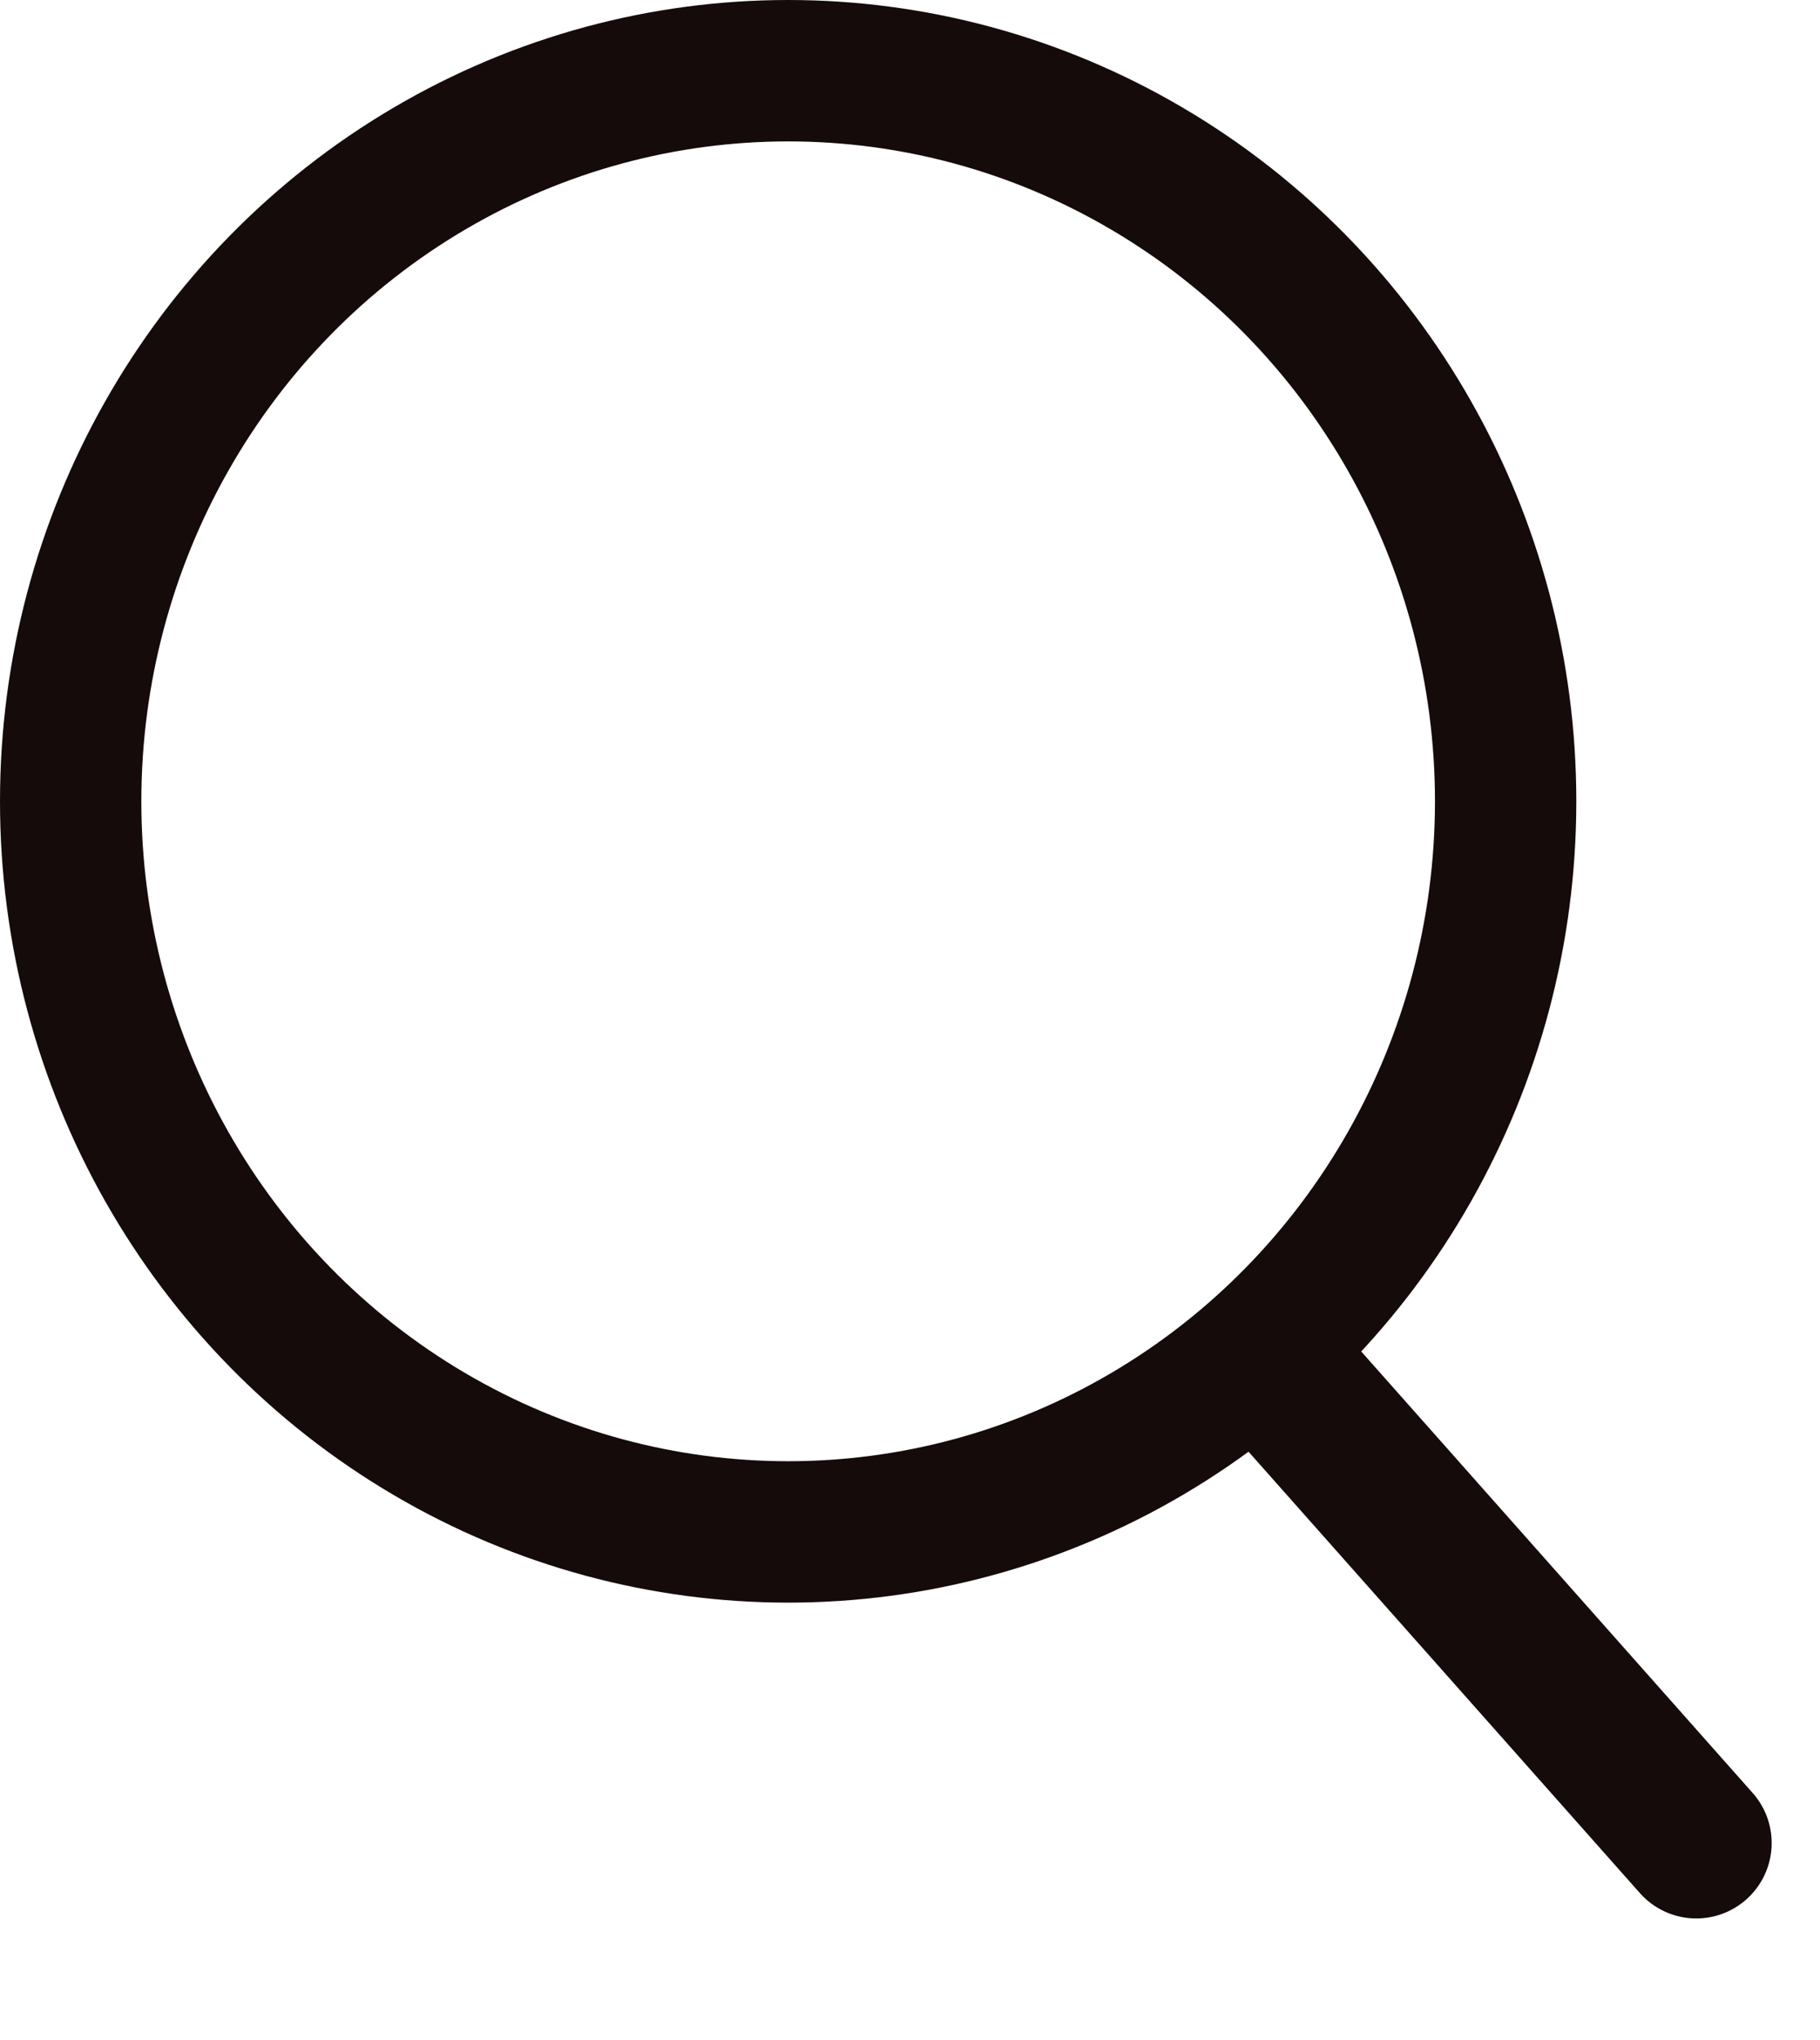
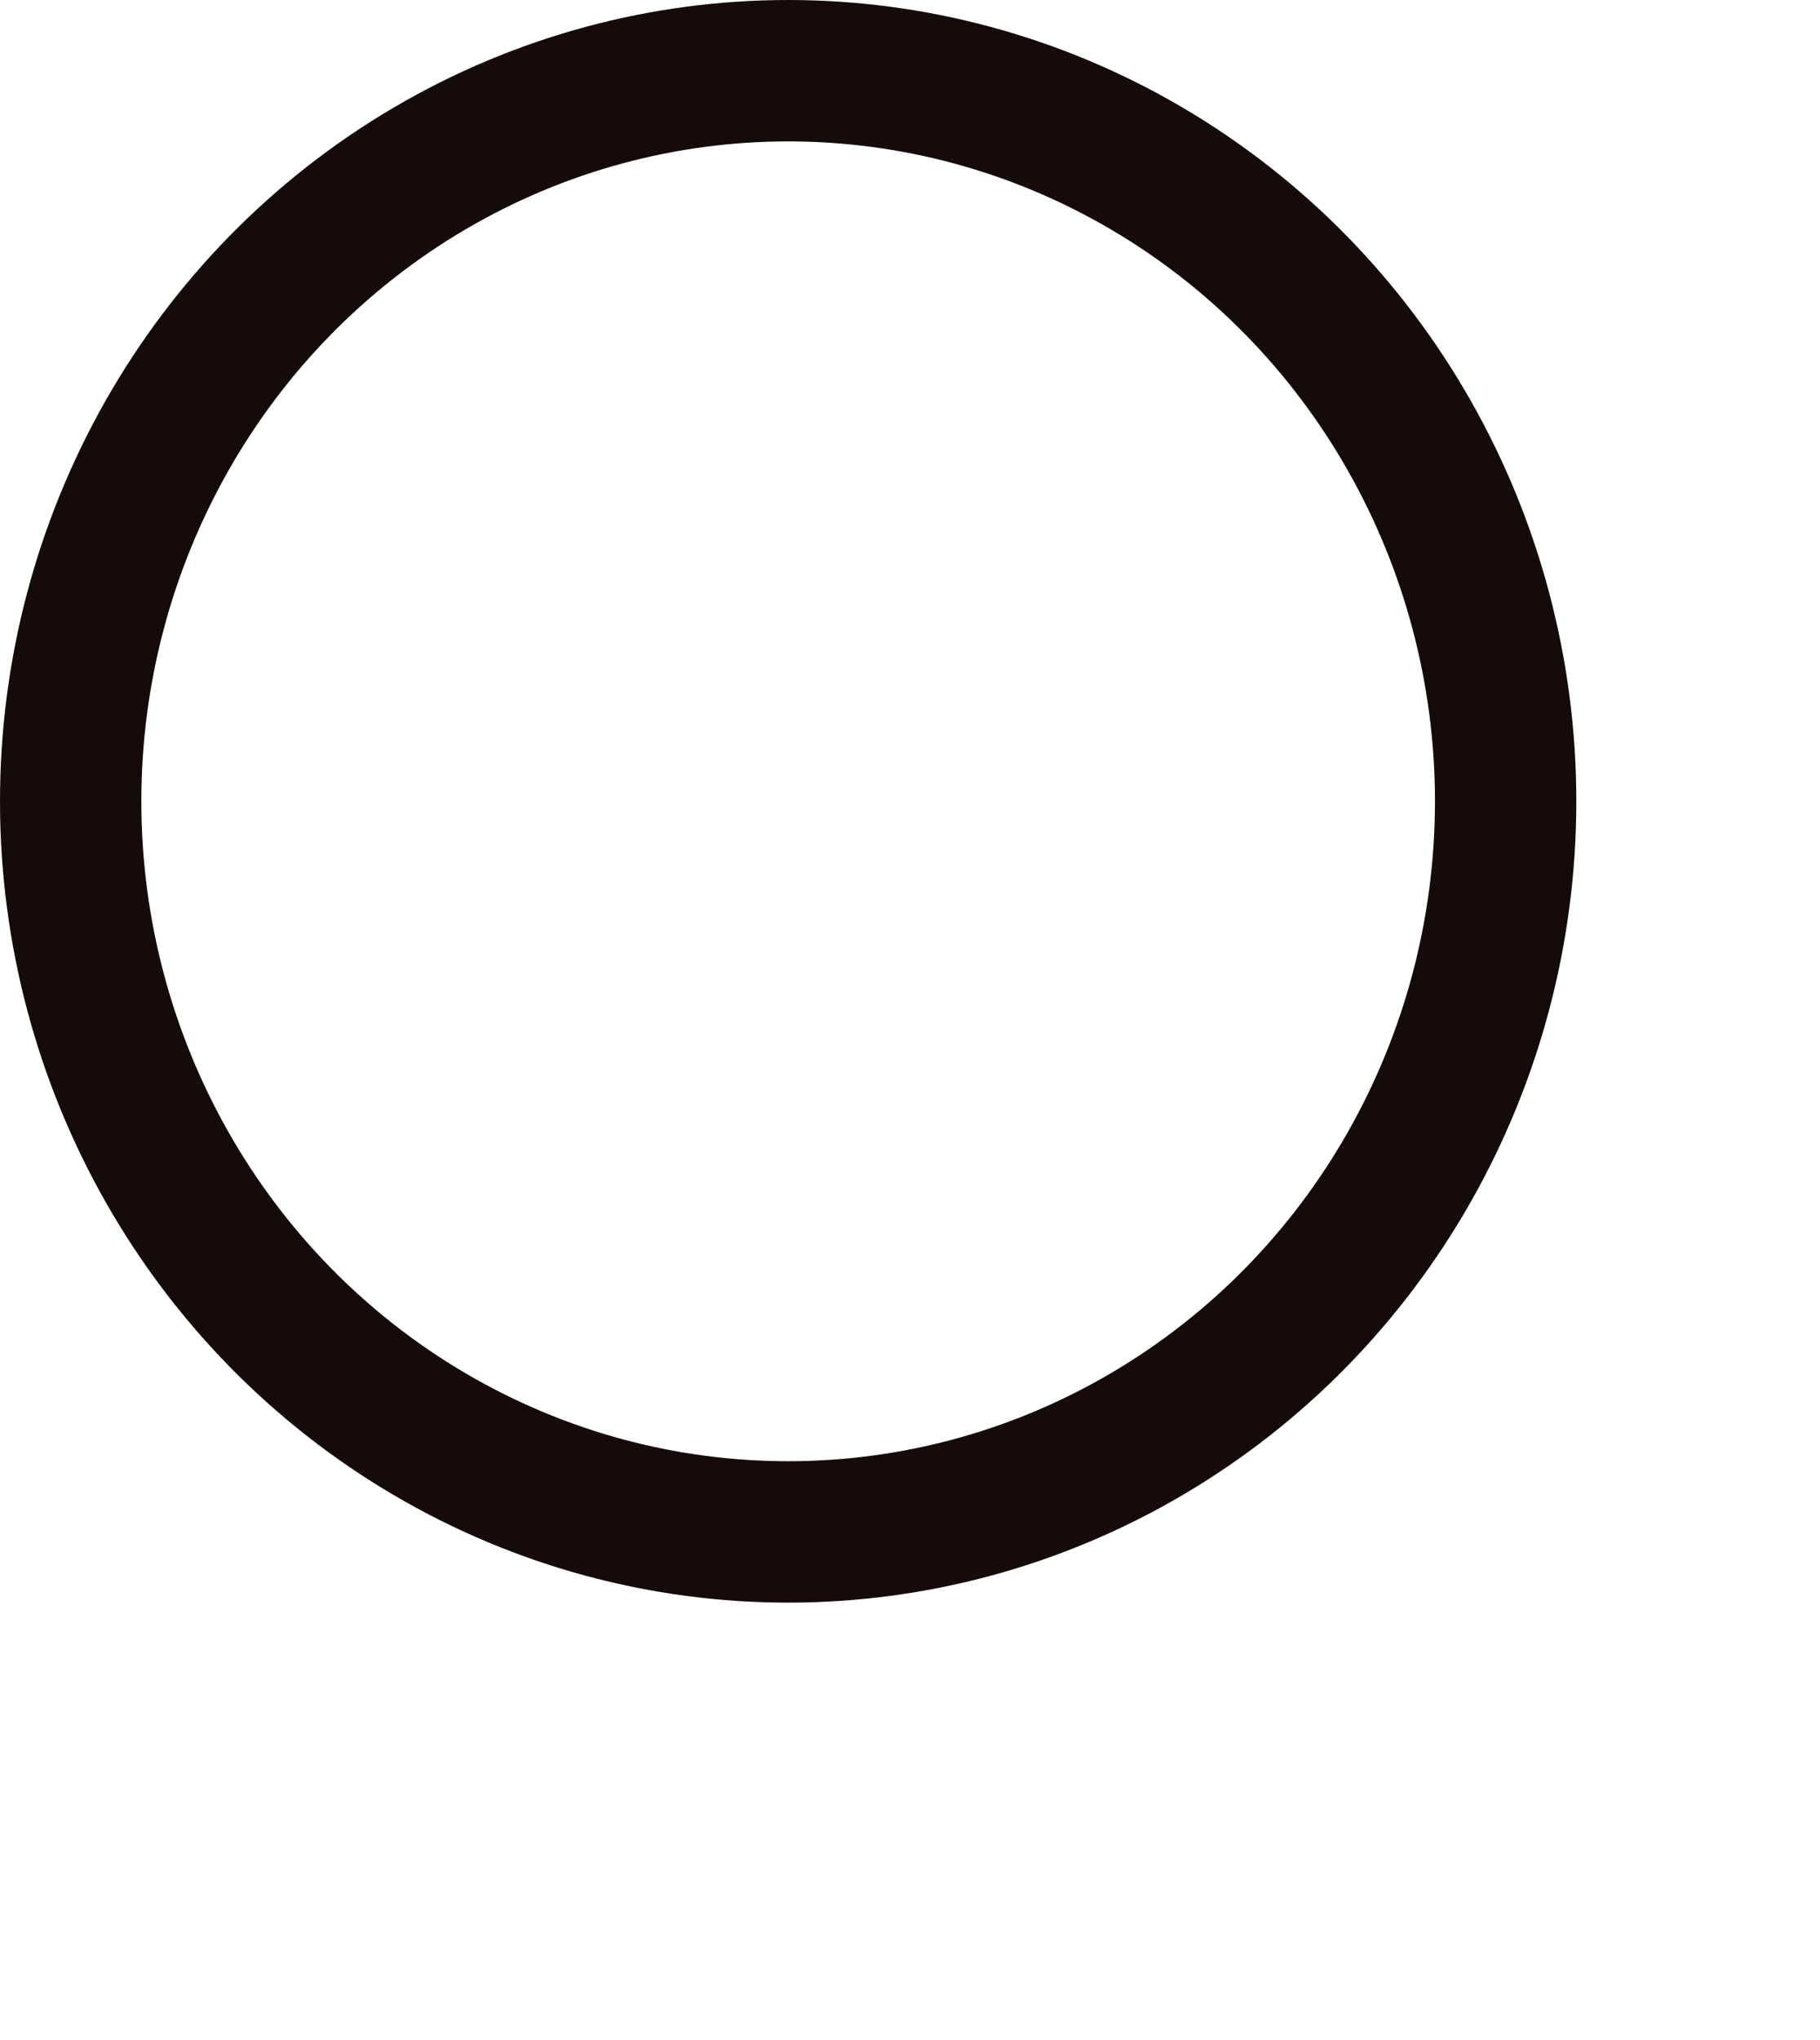
<svg xmlns="http://www.w3.org/2000/svg" id="icon_search" width="19.314" height="21.641" viewBox="0 0 19.314 21.641">
  <g id="Ellipse_1" data-name="Ellipse 1" fill="none" stroke="#150b0b" stroke-width="1.5">
-     <ellipse cx="8.364" cy="8.5" rx="8.364" ry="8.5" stroke="none" />
    <ellipse cx="8.364" cy="8.5" rx="7.614" ry="7.75" fill="none" />
  </g>
-   <line id="Line_1" data-name="Line 1" x2="3" y2="6" transform="matrix(0.966, -0.259, 0.259, 0.966, 13.549, 14.531)" fill="none" stroke="#150b0b" stroke-linecap="round" stroke-width="1.6" />
</svg>